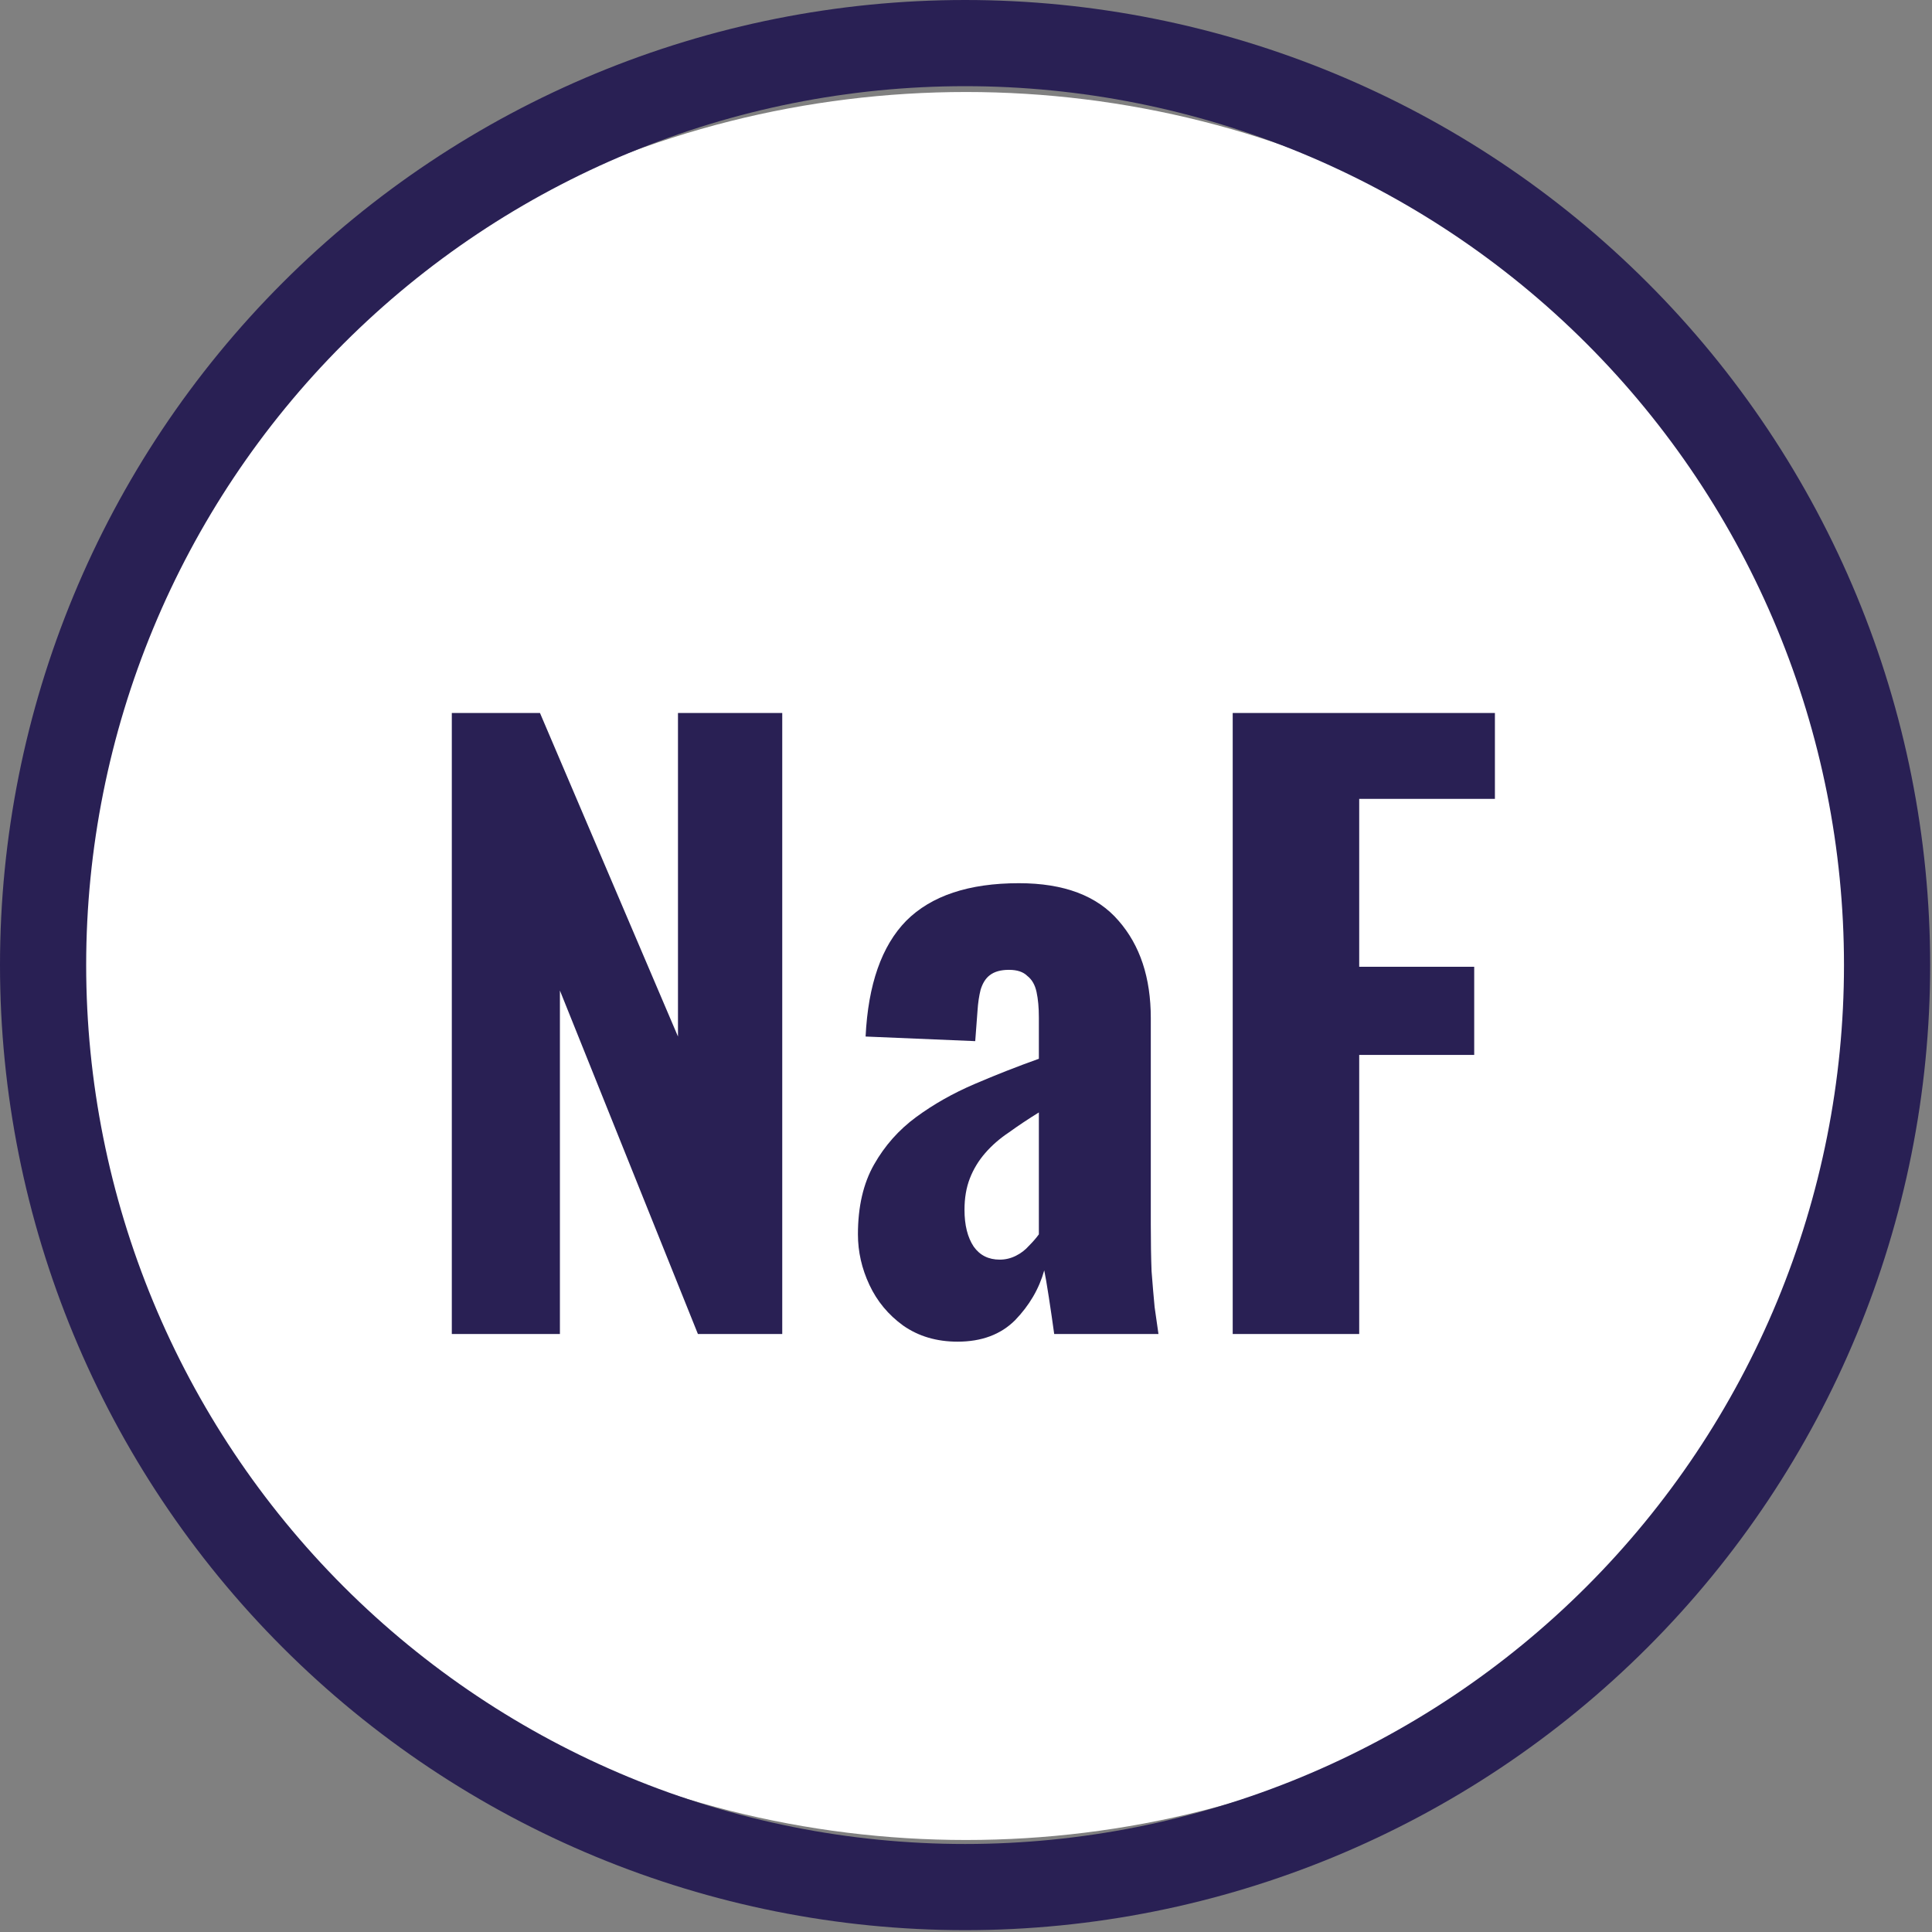
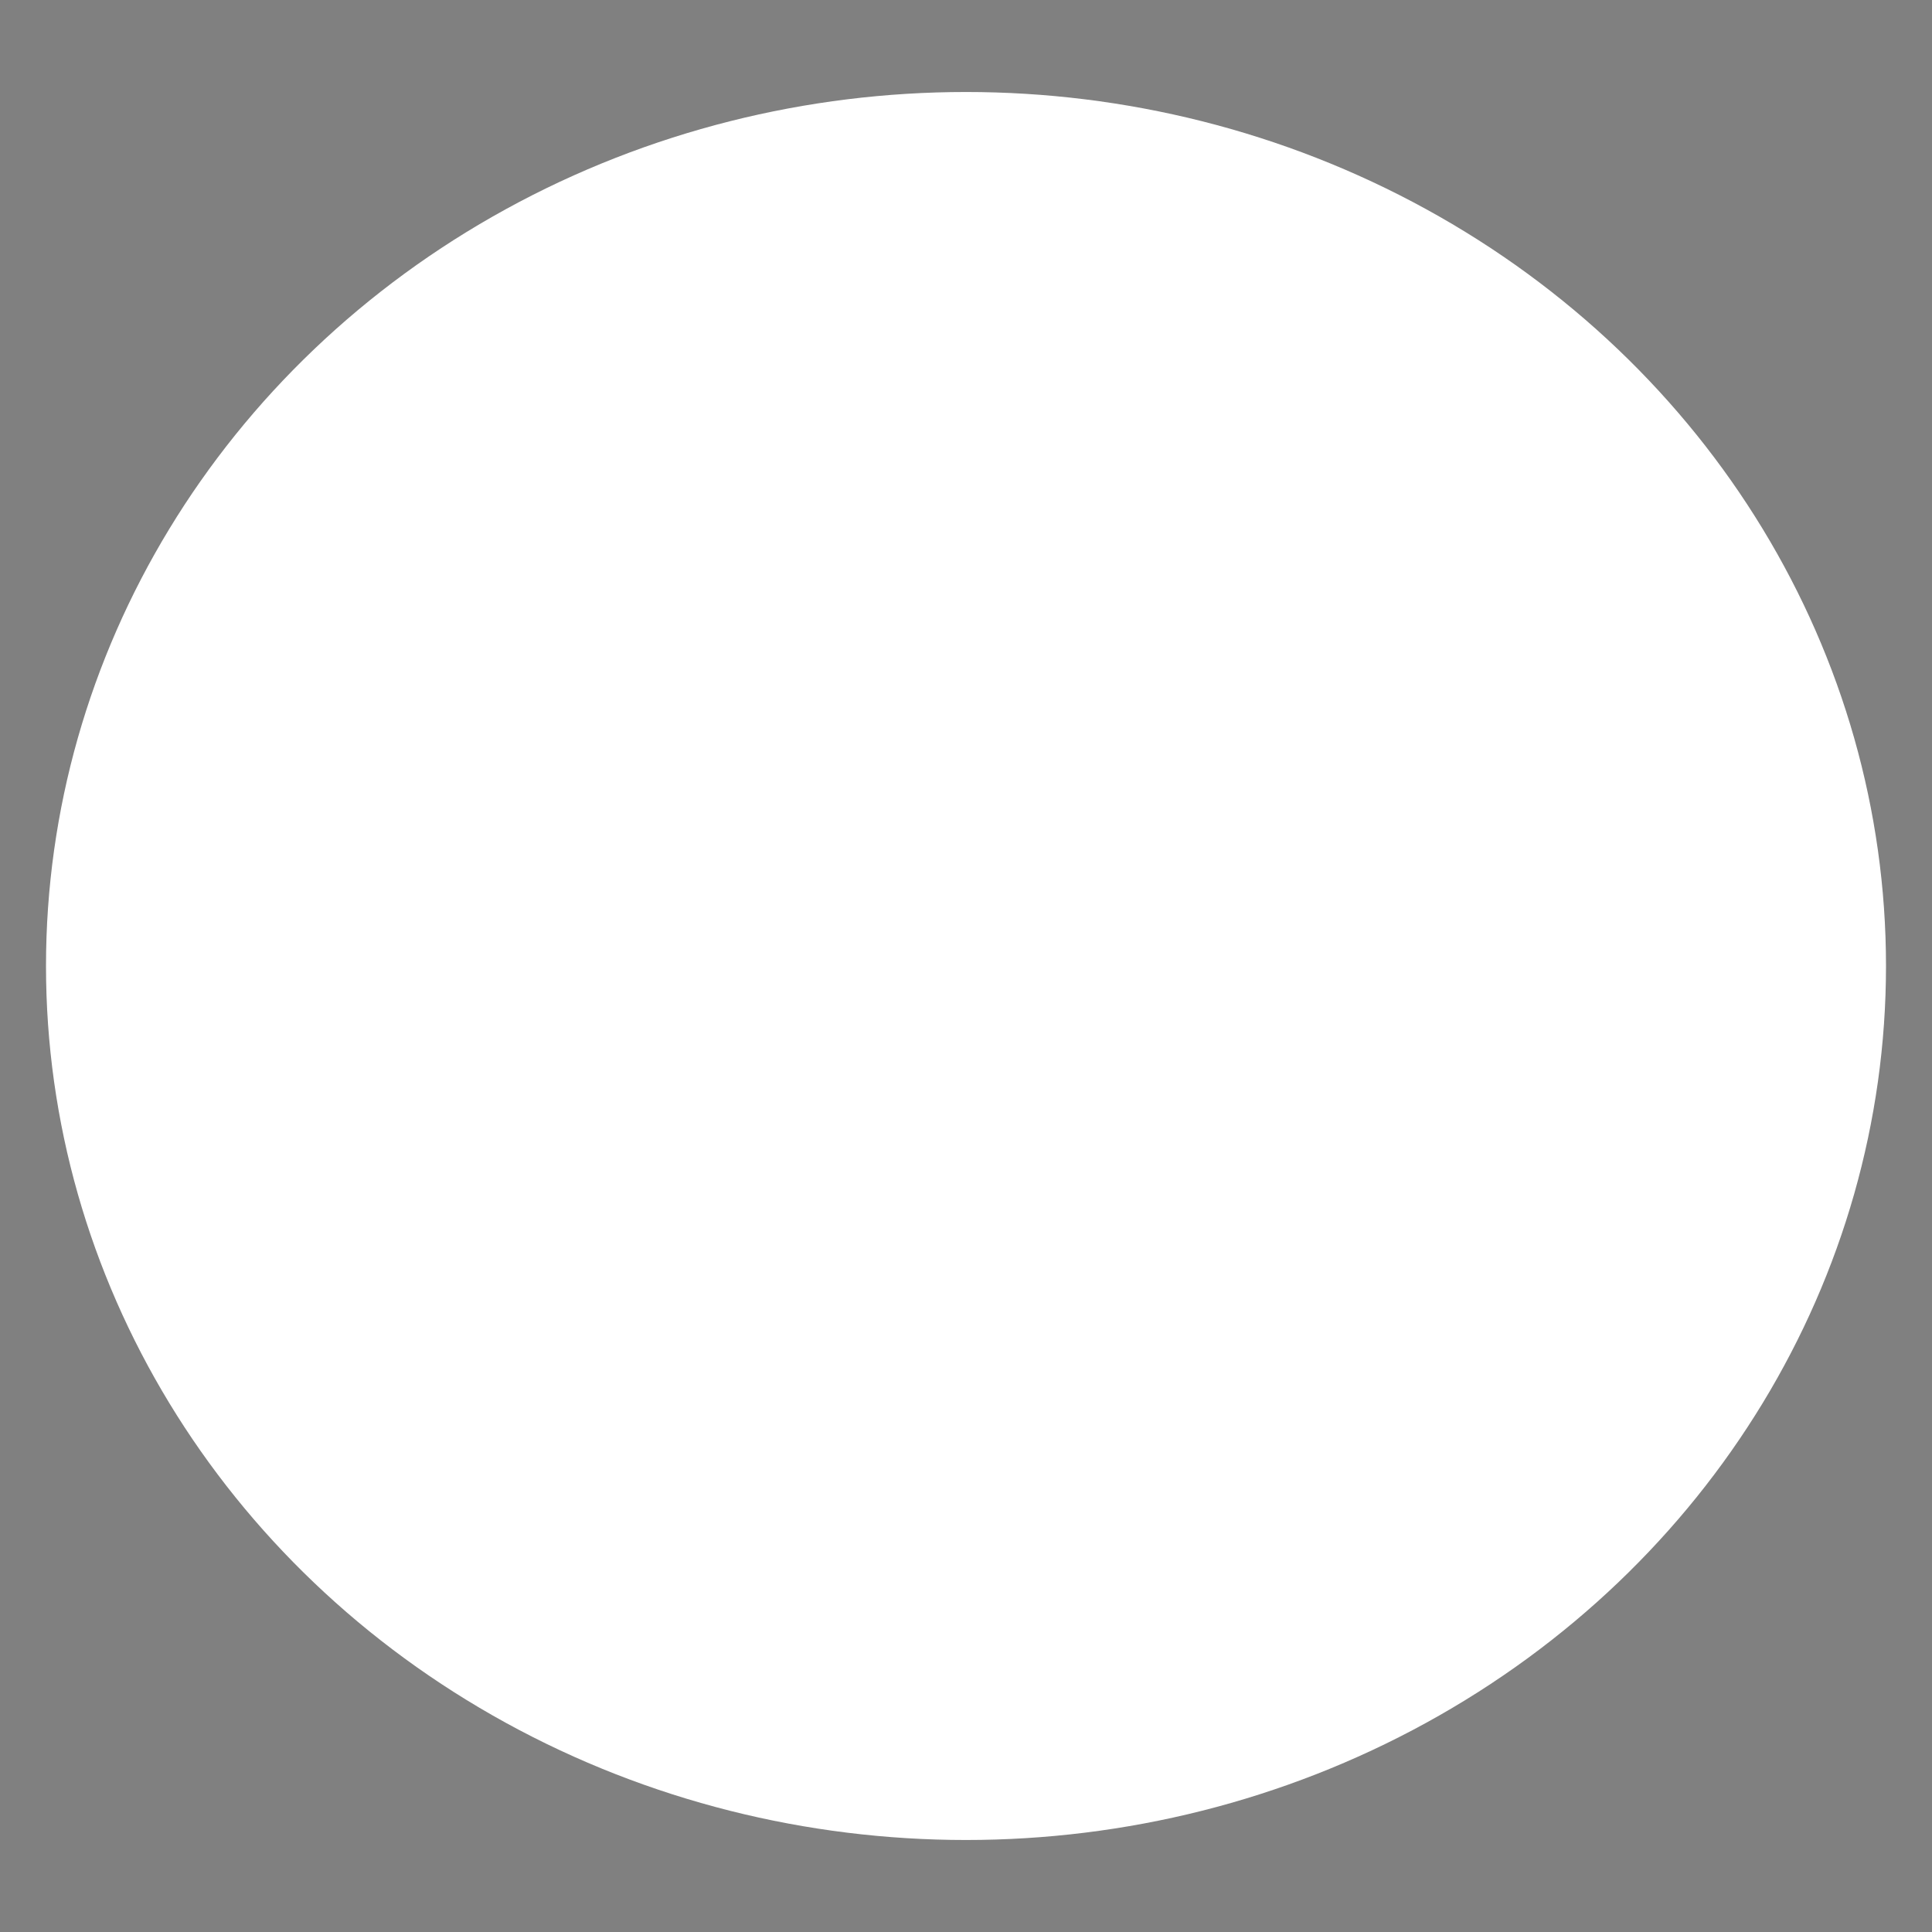
<svg xmlns="http://www.w3.org/2000/svg" width="126" height="126" viewBox="0 0 126 126" fill="none">
  <rect x="0" y="0" width="126" height="126" fill="#808080" stroke="none" />
  <ellipse cx="63" cy="63" rx="60" ry="57" fill="white" />
-   <path d="M125.88 62.94C125.88 79.633 119.249 95.642 107.445 107.445C95.642 119.249 79.633 125.88 62.94 125.88C46.247 125.88 30.238 119.249 18.435 107.445C6.631 95.642 0 79.633 0 62.94C0 46.247 6.631 30.238 18.435 18.435C30.238 6.631 46.247 0 62.94 0C79.633 0 95.642 6.631 107.445 18.435C119.249 30.238 125.88 46.247 125.88 62.94ZM120.26 62.94C120.26 47.738 114.221 33.158 103.471 22.409C92.722 11.659 78.142 5.62 62.94 5.62C47.738 5.62 33.158 11.659 22.409 22.409C11.659 33.158 5.62 47.738 5.62 62.94C5.62 78.142 11.659 92.722 22.409 103.471C33.158 114.221 47.738 120.26 62.94 120.26C70.467 120.26 77.921 118.777 84.875 115.897C91.83 113.016 98.149 108.794 103.471 103.471C108.794 98.149 113.016 91.83 115.897 84.875C118.777 77.921 120.26 70.467 120.26 62.94Z" fill="#292054" />
-   <path d="M29.466 87V46.5H35.216L44.216 67.6V46.5H51.016V87H45.516L36.516 64.6V87H29.466ZM62.452 87.5C61.085 87.5 59.902 87.15 58.902 86.45C57.935 85.75 57.202 84.867 56.702 83.8C56.202 82.733 55.952 81.633 55.952 80.5C55.952 78.7 56.302 77.183 57.002 75.95C57.702 74.717 58.618 73.683 59.752 72.85C60.885 72.017 62.152 71.3 63.552 70.7C64.952 70.1 66.352 69.55 67.752 69.05V66.35C67.752 65.717 67.702 65.167 67.602 64.7C67.502 64.233 67.302 63.883 67.002 63.65C66.735 63.383 66.335 63.25 65.802 63.25C65.268 63.25 64.852 63.367 64.552 63.6C64.285 63.8 64.085 64.117 63.952 64.55C63.852 64.95 63.785 65.4 63.752 65.9L63.602 67.9L56.452 67.6C56.618 64.2 57.502 61.683 59.102 60.05C60.735 58.417 63.185 57.6 66.452 57.6C69.385 57.6 71.552 58.417 72.952 60.05C74.352 61.65 75.052 63.767 75.052 66.4V79.85C75.052 80.983 75.068 82 75.102 82.9C75.168 83.767 75.235 84.55 75.302 85.25C75.402 85.917 75.485 86.5 75.552 87H68.752C68.652 86.267 68.535 85.467 68.402 84.6C68.268 83.733 68.168 83.15 68.102 82.85C67.768 84.05 67.135 85.133 66.202 86.1C65.268 87.033 64.018 87.5 62.452 87.5ZM65.202 82.15C65.568 82.15 65.918 82.067 66.252 81.9C66.585 81.733 66.868 81.517 67.102 81.25C67.368 80.983 67.585 80.733 67.752 80.5V72.55C67.052 72.983 66.402 73.417 65.802 73.85C65.202 74.25 64.685 74.7 64.252 75.2C63.818 75.7 63.485 76.25 63.252 76.85C63.018 77.45 62.902 78.133 62.902 78.9C62.902 79.9 63.102 80.7 63.502 81.3C63.902 81.867 64.468 82.15 65.202 82.15ZM80.394 87V46.5H97.494V52.1H88.644V63.05H96.144V68.8H88.644V87H80.394Z" fill="#292054" />
</svg>